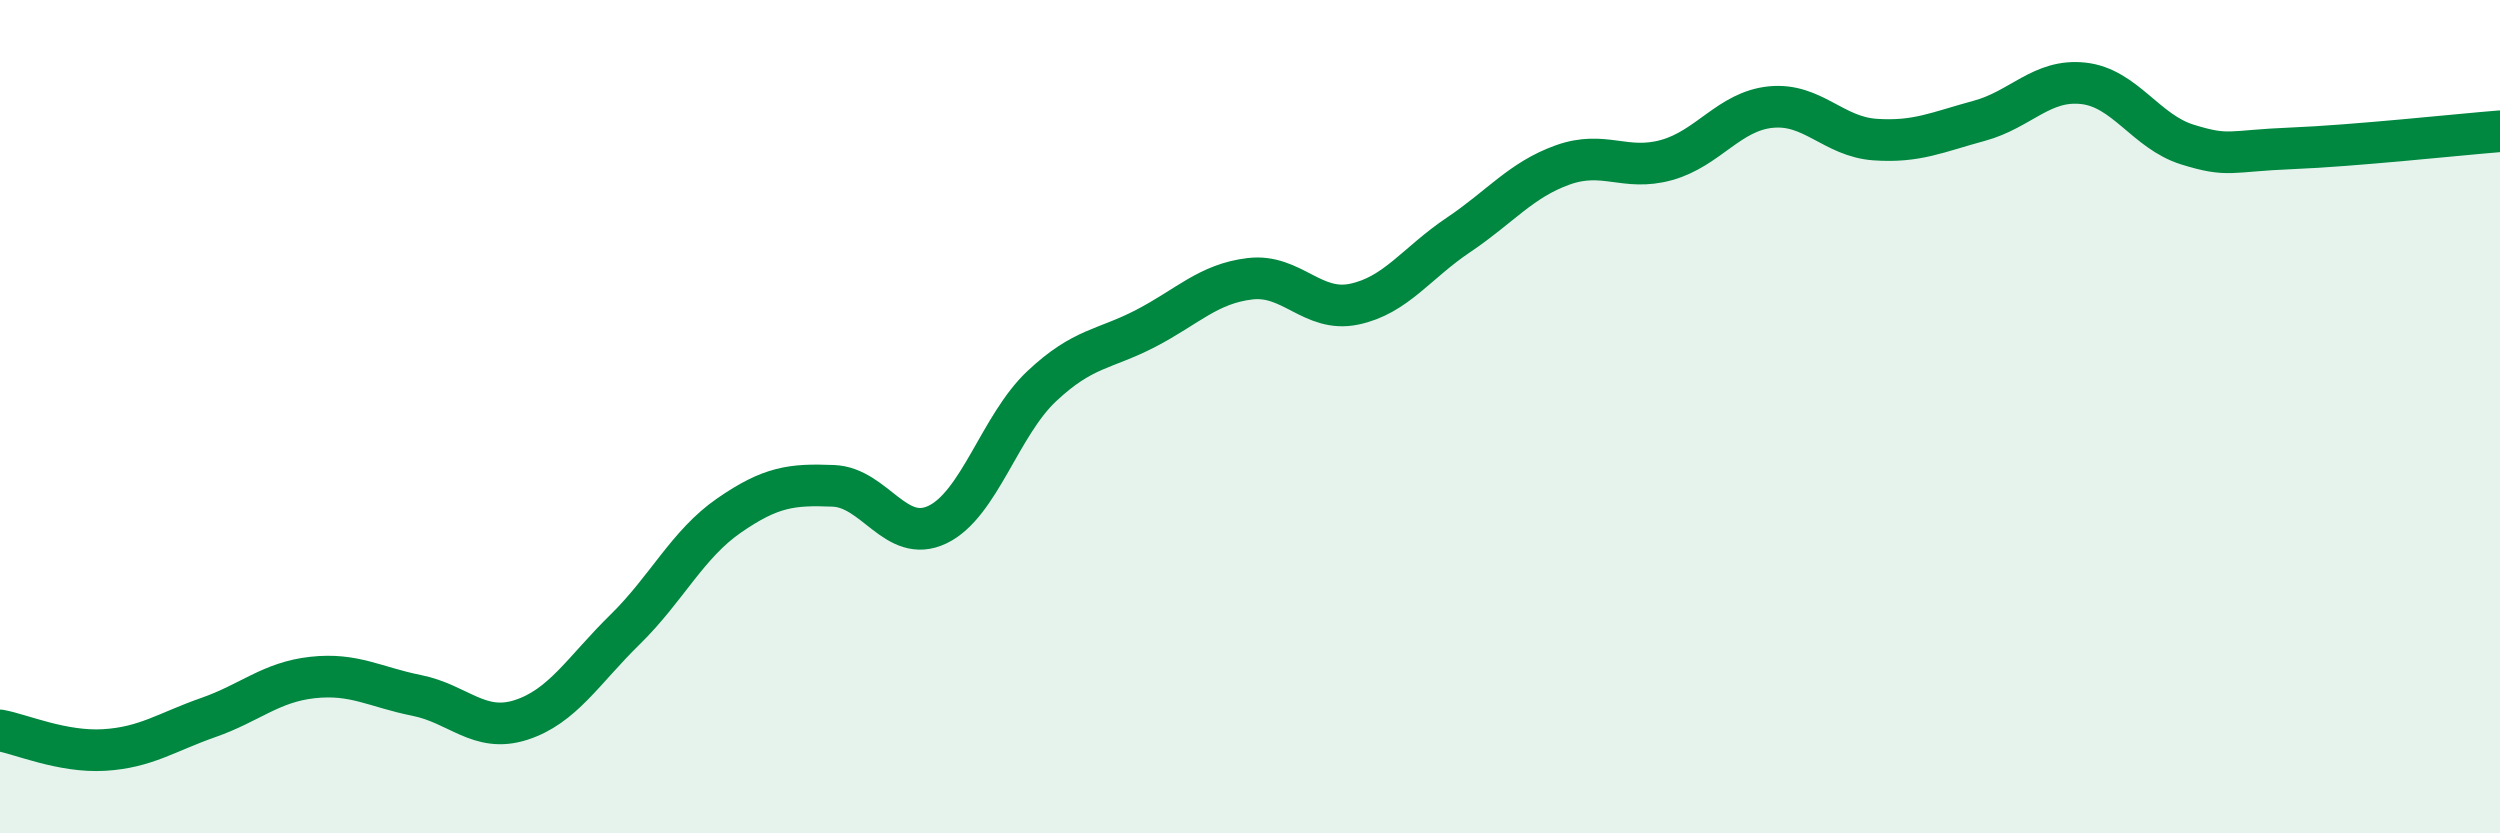
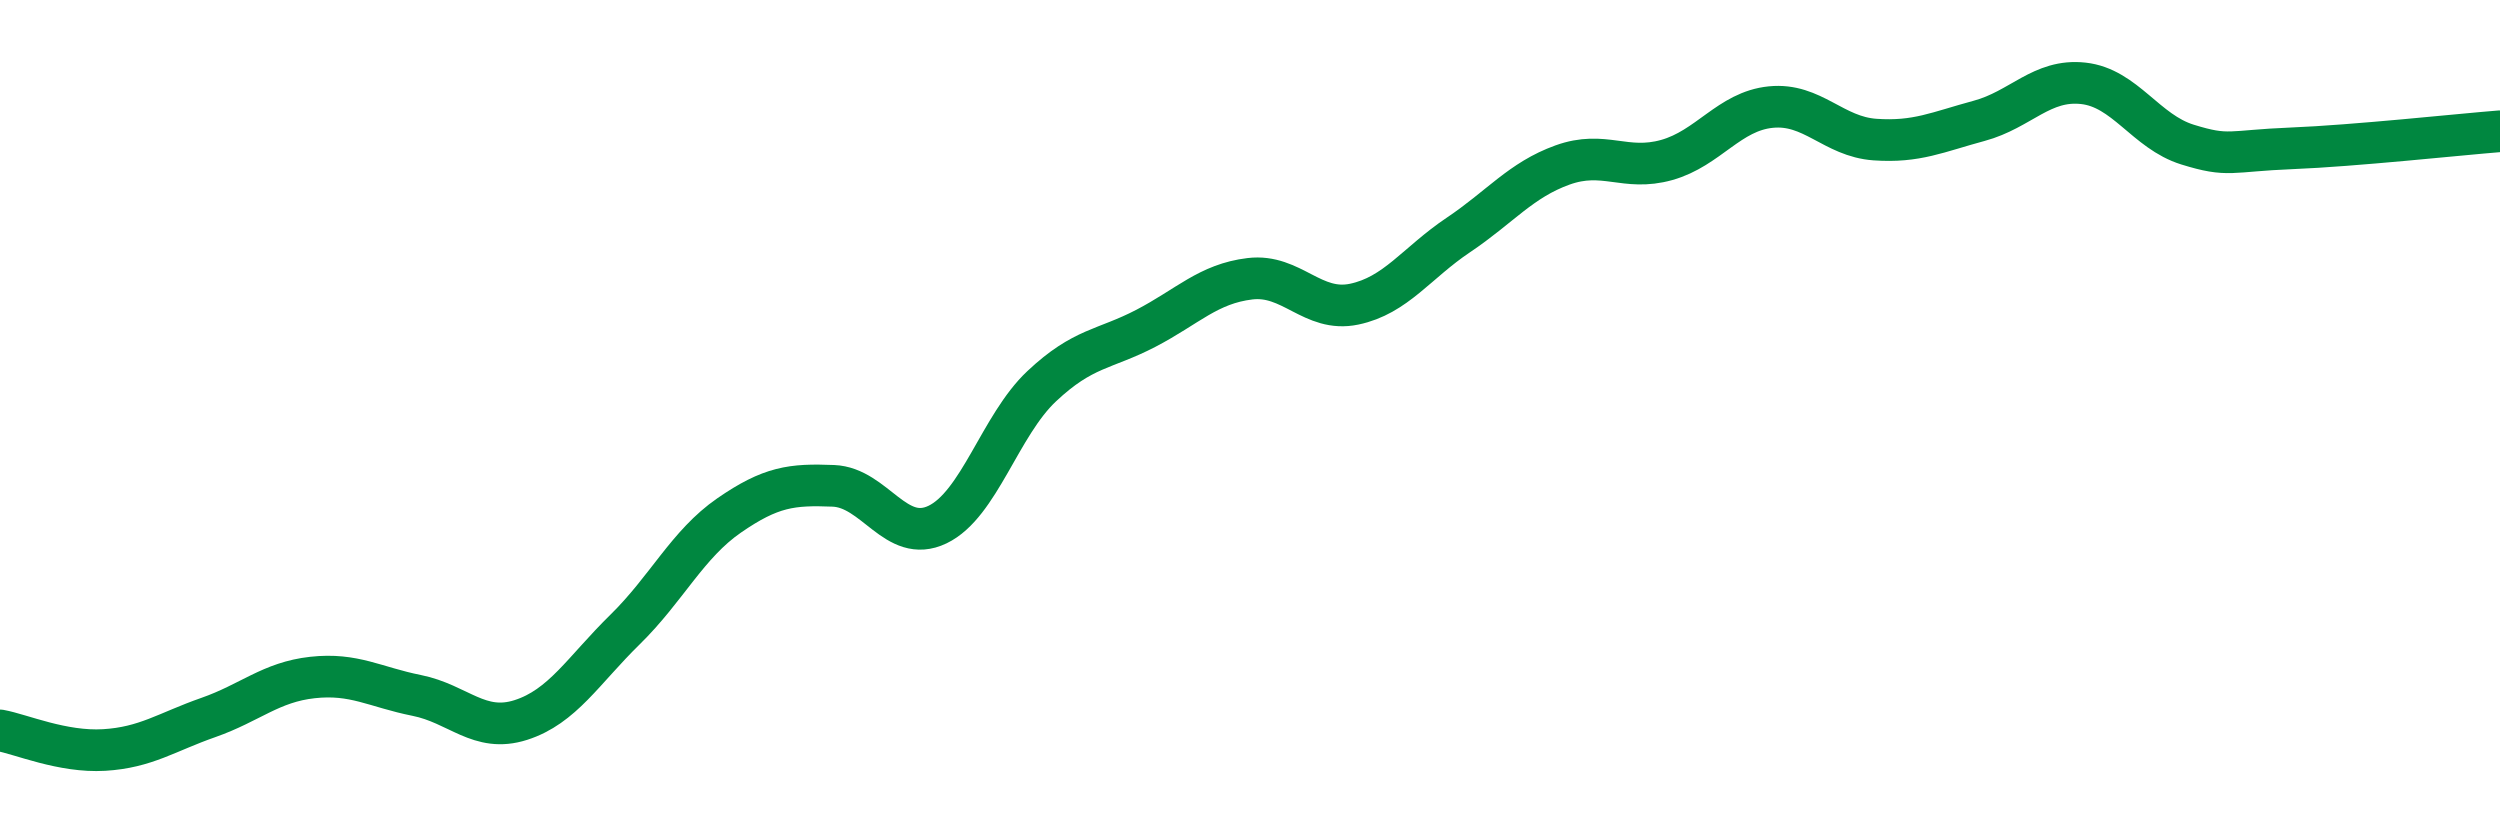
<svg xmlns="http://www.w3.org/2000/svg" width="60" height="20" viewBox="0 0 60 20">
-   <path d="M 0,17.53 C 0.5,17.62 1.5,18.06 2.5,18 C 3.5,17.94 4,17.57 5,17.22 C 6,16.87 6.5,16.37 7.5,16.26 C 8.5,16.15 9,16.49 10,16.69 C 11,16.89 11.5,17.6 12.5,17.28 C 13.5,16.96 14,16.09 15,15.11 C 16,14.13 16.5,13.06 17.5,12.37 C 18.5,11.68 19,11.62 20,11.66 C 21,11.7 21.5,13.07 22.5,12.59 C 23.5,12.11 24,10.21 25,9.27 C 26,8.33 26.5,8.4 27.5,7.88 C 28.5,7.36 29,6.81 30,6.69 C 31,6.57 31.5,7.51 32.5,7.3 C 33.5,7.09 34,6.31 35,5.64 C 36,4.97 36.5,4.32 37.5,3.96 C 38.5,3.6 39,4.12 40,3.84 C 41,3.56 41.5,2.67 42.5,2.57 C 43.5,2.47 44,3.28 45,3.35 C 46,3.42 46.5,3.17 47.5,2.9 C 48.5,2.63 49,1.89 50,2 C 51,2.11 51.5,3.16 52.5,3.47 C 53.5,3.78 53.5,3.62 55,3.56 C 56.5,3.5 59,3.23 60,3.15L60 20L0 20Z" fill="#008740" opacity="0.1" stroke-linecap="round" stroke-linejoin="round" />
  <path d="M 0,17.53 C 0.5,17.62 1.5,18.06 2.5,18 C 3.5,17.94 4,17.57 5,17.22 C 6,16.87 6.5,16.37 7.5,16.26 C 8.5,16.15 9,16.49 10,16.69 C 11,16.89 11.5,17.6 12.5,17.28 C 13.5,16.96 14,16.09 15,15.11 C 16,14.13 16.5,13.06 17.5,12.37 C 18.5,11.68 19,11.62 20,11.66 C 21,11.7 21.5,13.07 22.5,12.59 C 23.5,12.11 24,10.21 25,9.27 C 26,8.33 26.5,8.4 27.5,7.88 C 28.5,7.36 29,6.81 30,6.69 C 31,6.57 31.5,7.51 32.5,7.3 C 33.5,7.09 34,6.31 35,5.64 C 36,4.97 36.5,4.32 37.5,3.96 C 38.5,3.6 39,4.12 40,3.84 C 41,3.56 41.5,2.67 42.5,2.57 C 43.5,2.47 44,3.28 45,3.35 C 46,3.42 46.5,3.17 47.5,2.9 C 48.5,2.63 49,1.89 50,2 C 51,2.11 51.5,3.16 52.5,3.47 C 53.5,3.78 53.5,3.62 55,3.56 C 56.5,3.5 59,3.23 60,3.15" stroke="#008740" stroke-width="1" fill="none" stroke-linecap="round" stroke-linejoin="round" />
</svg>